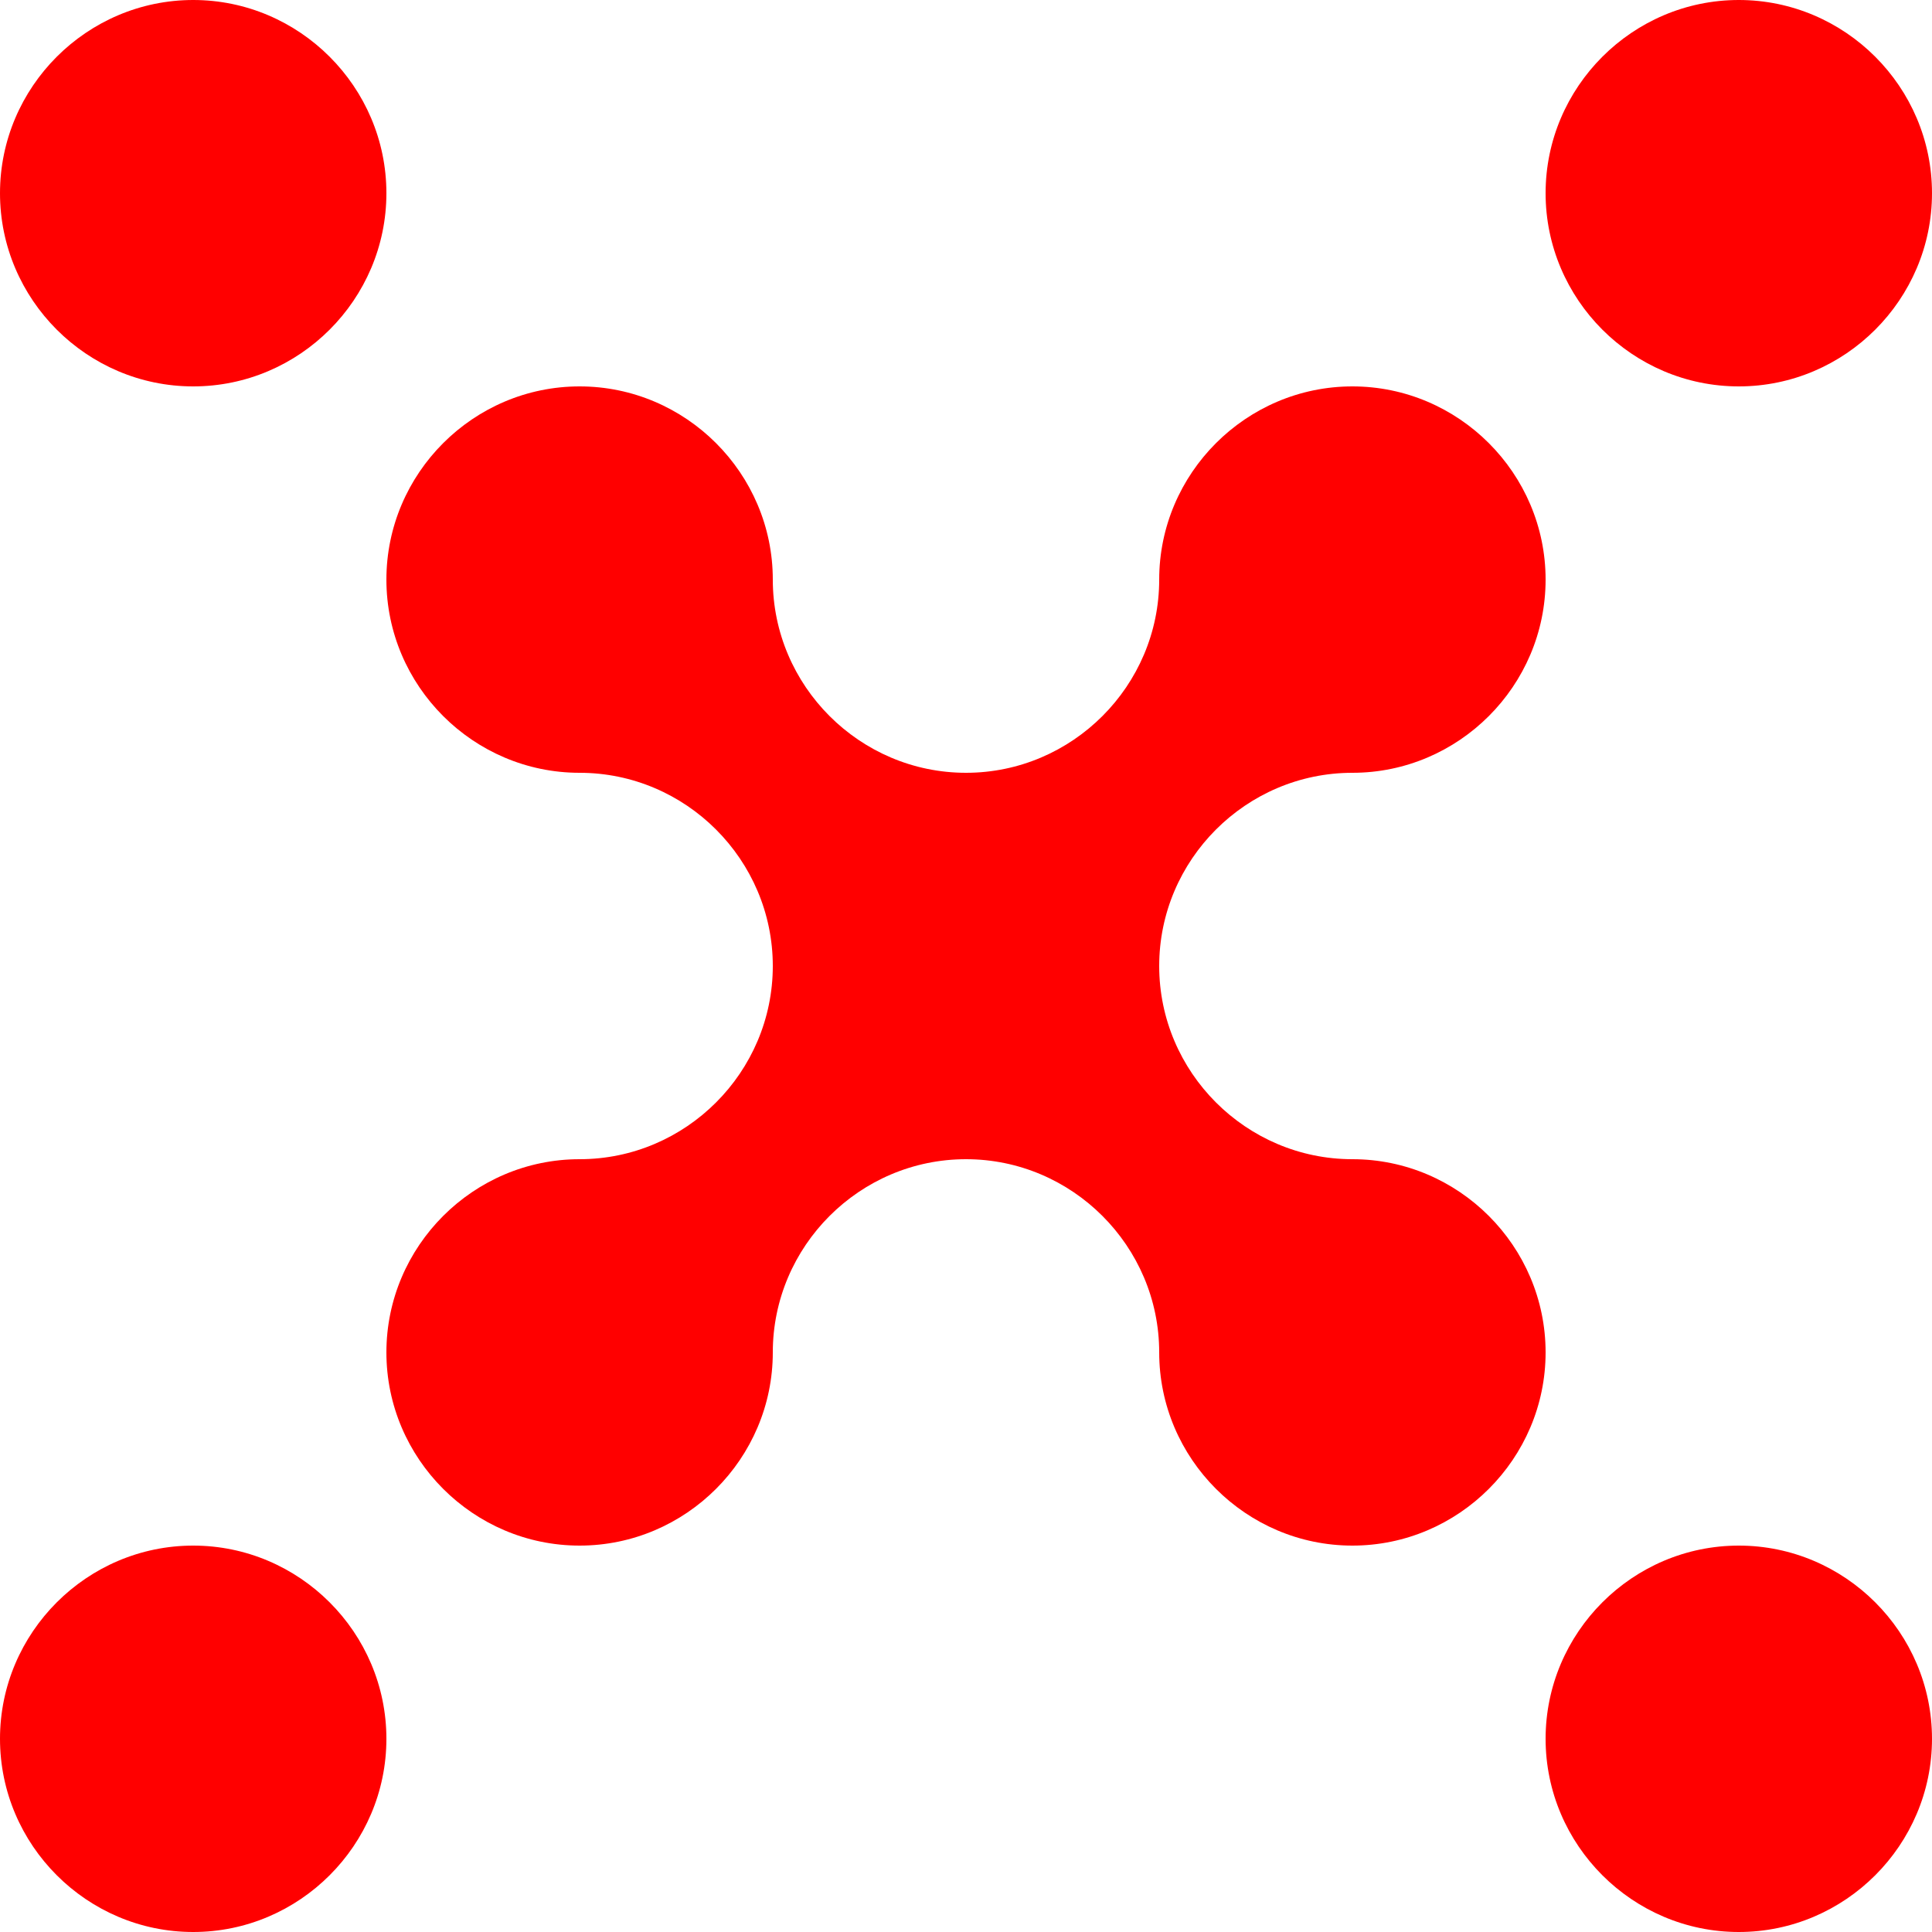
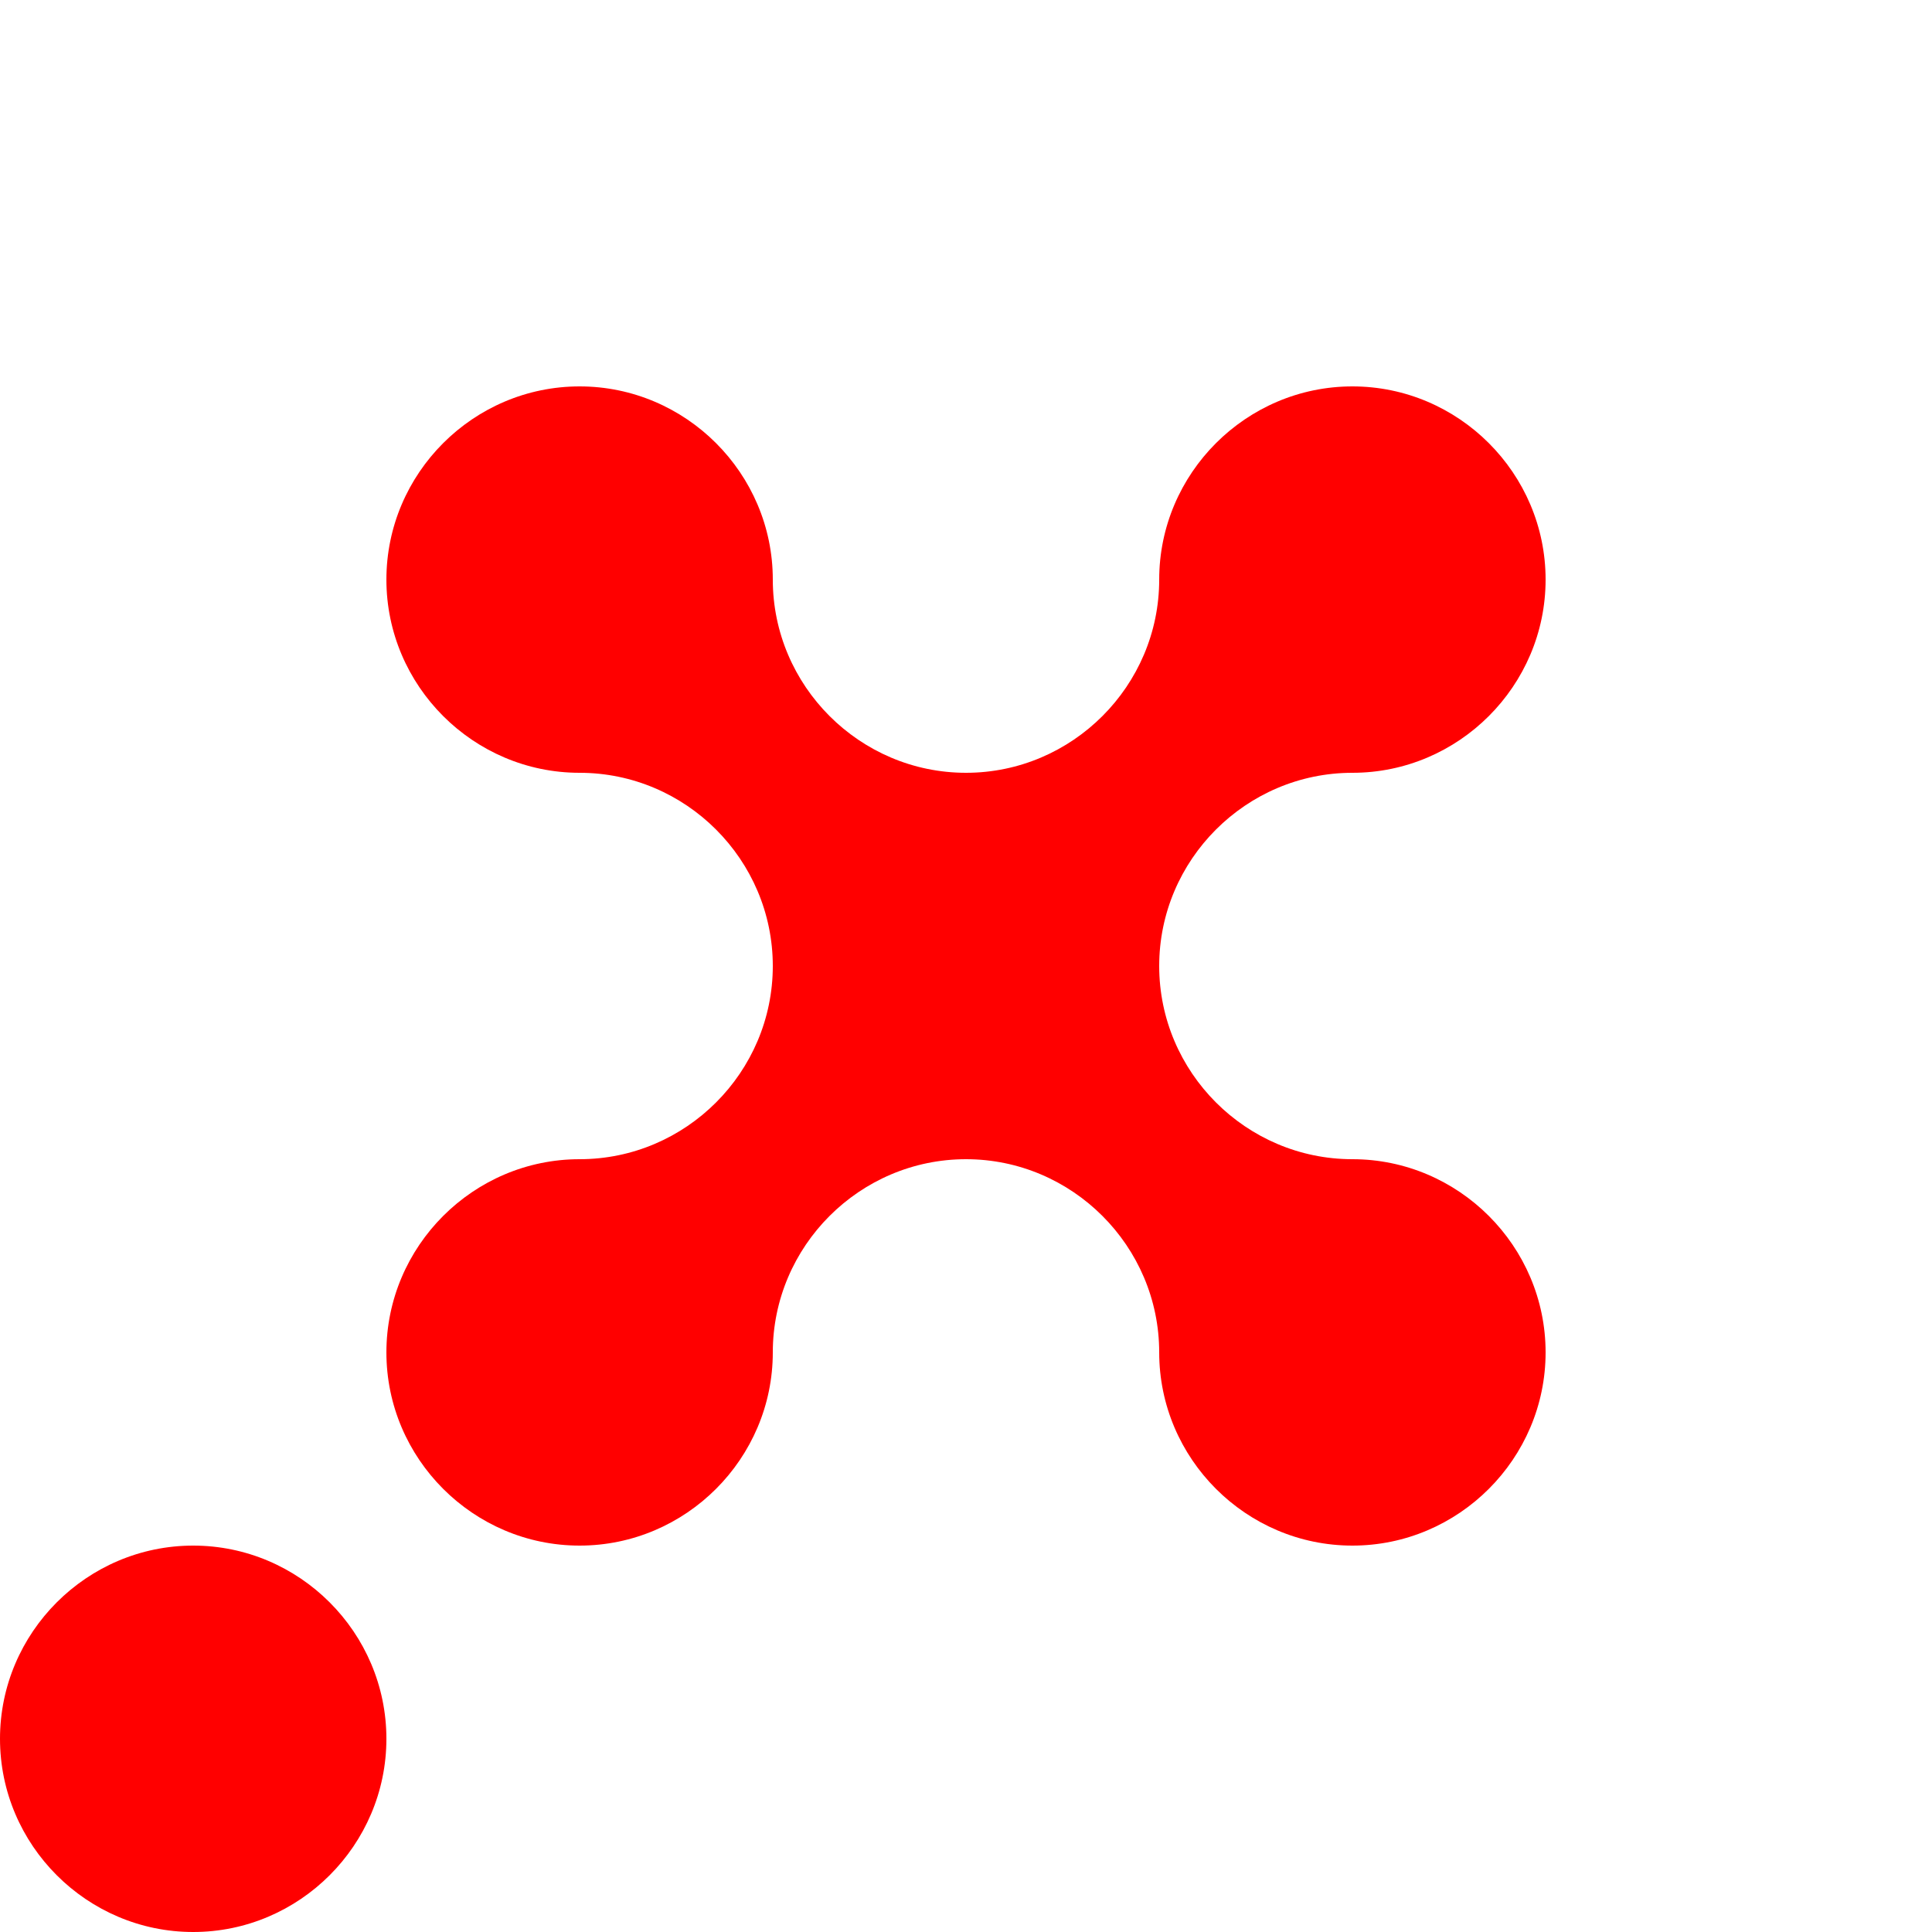
<svg xmlns="http://www.w3.org/2000/svg" version="1.1" id="Vrstva_1" x="0px" y="0px" viewBox="0 0 120 120" style="enable-background:new 0 0 120 120;" xml:space="preserve">
  <style type="text/css">
	.st0{fill:#FF0000;}
</style>
  <g id="Program_x3D_Bezva_Chemie_x2C__Size_x3D_120">
    <path id="Vector" class="st0" d="M12,120c6.6,0,12-5.4,12-12s-5.4-12-12-12c-6.6,0-12,5.4-12,12S5.4,120,12,120z" />
-     <path id="Vector_2" class="st0" d="M12,24c6.6,0,12-5.4,12-12c0-6.6-5.4-12-12-12C5.4,0,0,5.4,0,12C0,18.6,5.4,24,12,24z" />
-     <path id="Vector_3" class="st0" d="M108,24c6.6,0,12-5.4,12-12c0-6.6-5.4-12-12-12S96,5.4,96,12C96,18.6,101.4,24,108,24z" />
-     <path id="Vector_4" class="st0" d="M108,120c6.6,0,12-5.4,12-12s-5.4-12-12-12s-12,5.4-12,12S101.4,120,108,120z" />
    <path id="Vector_5" class="st0" d="M96,84c0,6.6-5.4,12-12,12s-12-5.4-12-12c0-6.6-5.4-12-12-12s-12,5.4-12,12c0,6.6-5.4,12-12,12   s-12-5.4-12-12c0-6.6,5.4-12,12-12s12-5.4,12-12s-5.4-12-12-12s-12-5.4-12-12s5.4-12,12-12s12,5.4,12,12s5.4,12,12,12s12-5.4,12-12   s5.4-12,12-12s12,5.4,12,12s-5.4,12-12,12s-12,5.4-12,12s5.4,12,12,12S96,77.4,96,84z" />
  </g>
</svg>